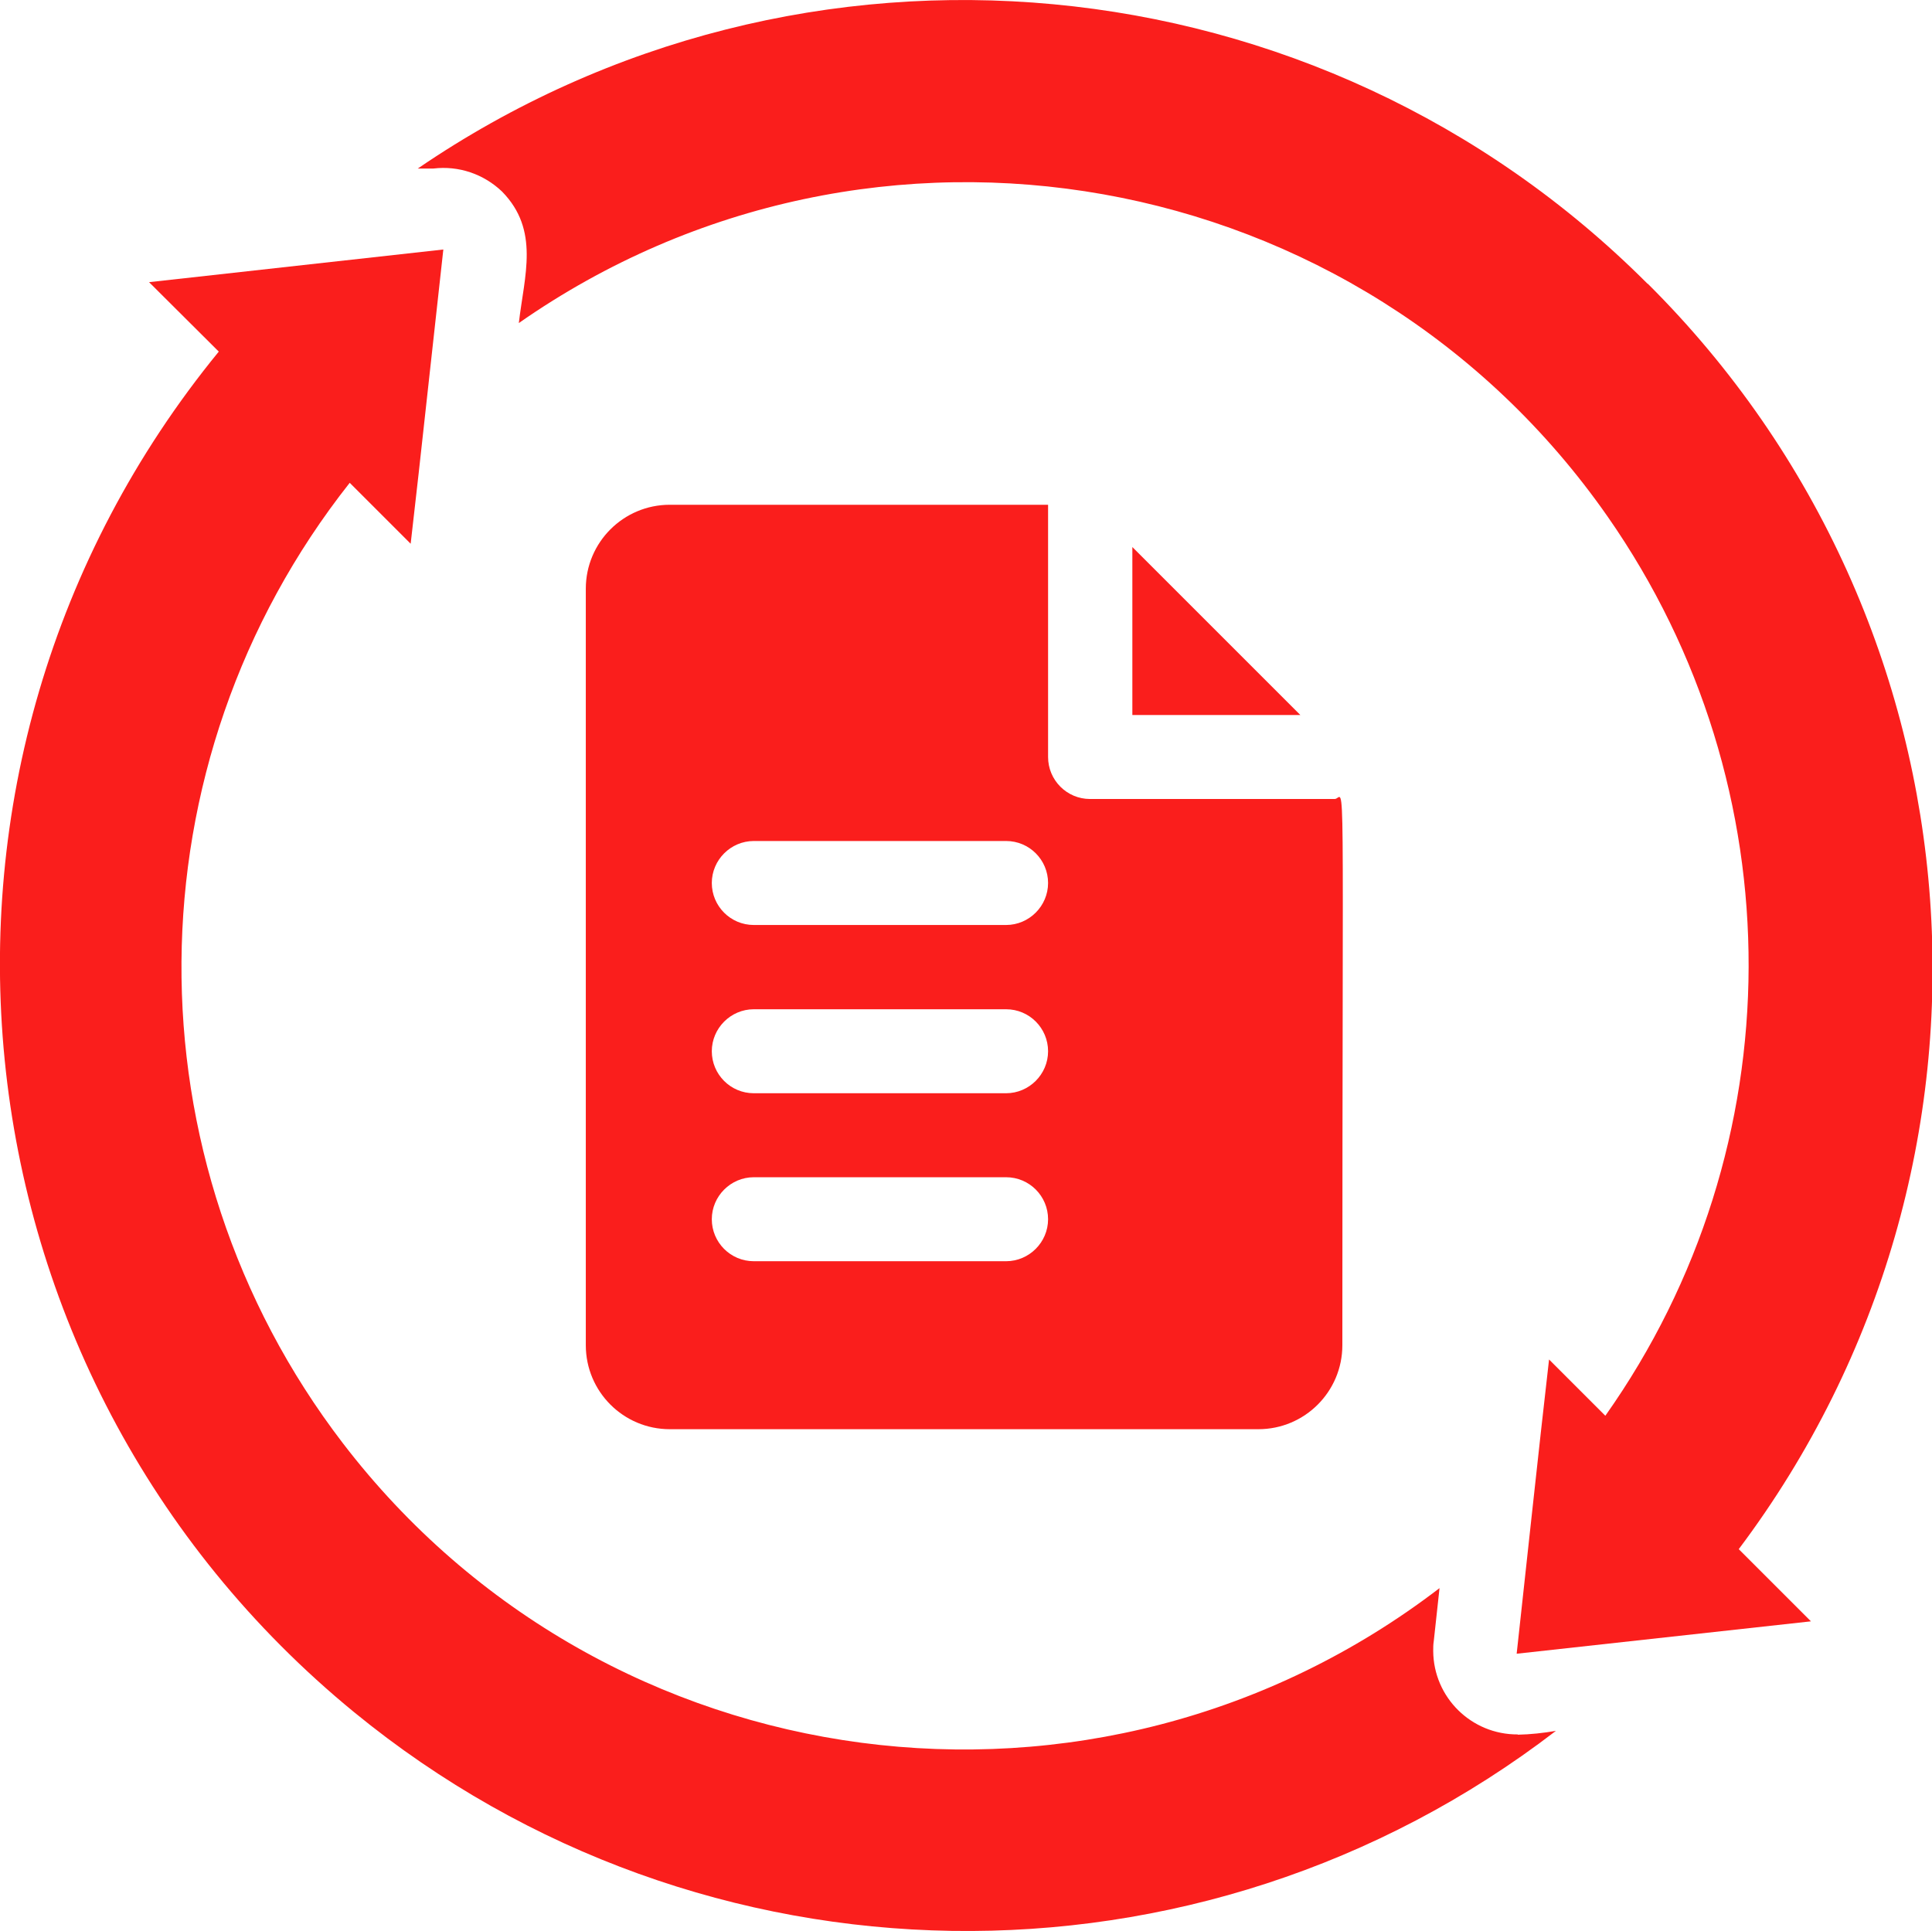
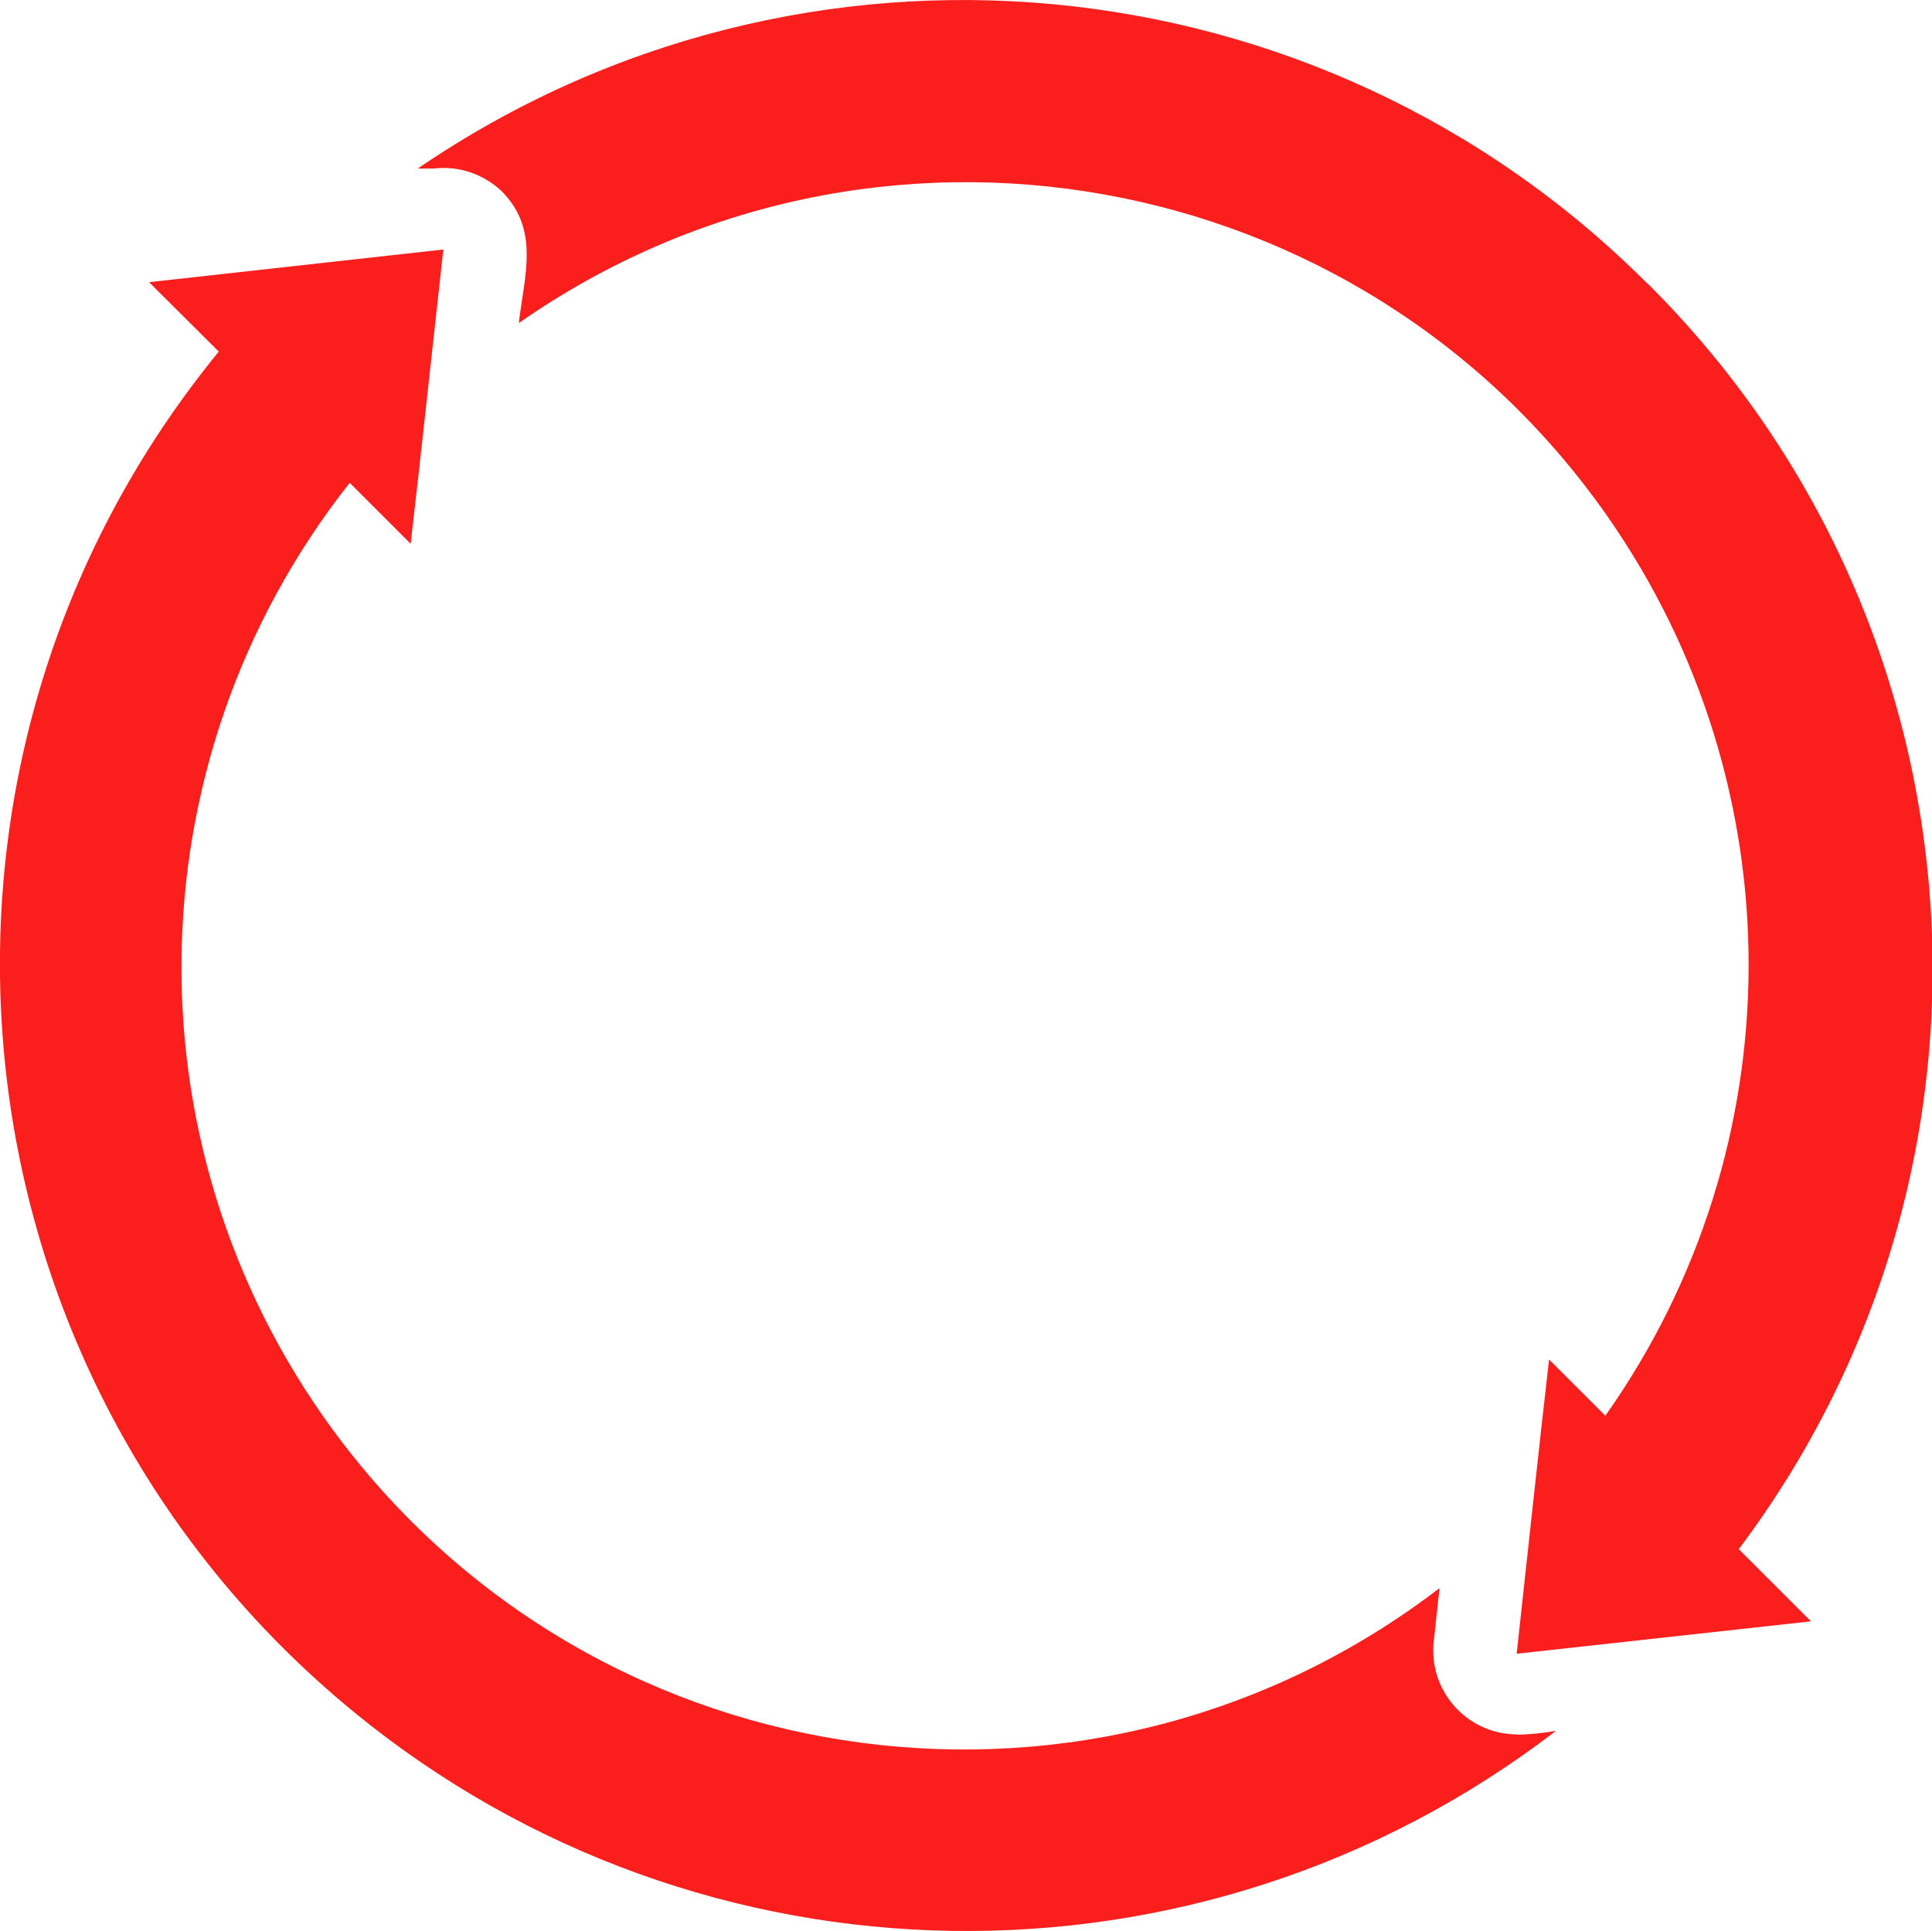
<svg xmlns="http://www.w3.org/2000/svg" id="Layer_2" data-name="Layer 2" viewBox="0 0 70.38 70.35">
  <defs>
    <style>      .cls-1 {        fill: #fa1e1c;      }    </style>
  </defs>
  <g id="Layer_1-2" data-name="Layer 1">
    <g>
      <path class="cls-1" d="M60.02,10.34C48.04-1.66,29.21-3.42,15.22,6.14h.57c.92-.11,1.83.2,2.5.84,1.38,1.41.81,3.06.61,4.79,12.9-9.01,30.67-5.85,39.67,7.06,6.87,9.85,6.84,22.95-.09,32.75l-2.05-2.05c-.31,2.66-1.01,9.19-1.18,10.72l10.72-1.18-2.63-2.63c10.55-14.04,9.14-33.71-3.31-46.1h0Z" />
-       <path class="cls-1" d="M55.29,63.19c-1.69.01-3.07-1.35-3.08-3.04,0-.12,0-.24.02-.36l.21-1.93c-12.49,9.57-30.38,7.21-39.95-5.28-7.93-10.35-7.83-24.76.25-34.99l2.22,2.22c.46-4.04-.08.77,1.19-10.72l-10.72,1.19,2.54,2.53C-4.35,27.87-2.15,50.05,12.9,62.38c12.66,10.37,30.8,10.65,43.78.68-.46.08-.93.13-1.39.14h0Z" />
-       <path class="cls-1" d="M41.25,26.05h6.12l-6.12-6.12v6.12Z" />
-       <path class="cls-1" d="M38.18,18.39h-13.78c-1.69,0-3.06,1.37-3.06,3.06v27.56c0,1.69,1.37,3.06,3.06,3.06h21.44c1.69,0,3.06-1.37,3.06-3.06,0-22.28.12-19.9-.28-19.9h-8.91c-.85,0-1.53-.69-1.53-1.53,0-9.72,0-8.93,0-9.19ZM36.65,45.95h-9.19c-.85,0-1.53-.69-1.53-1.53s.69-1.53,1.53-1.53h9.19c.85,0,1.53.69,1.53,1.53s-.69,1.53-1.53,1.53ZM36.65,39.83h-9.19c-.85,0-1.53-.69-1.53-1.53s.69-1.53,1.53-1.53h9.19c.85,0,1.53.69,1.53,1.53s-.69,1.53-1.53,1.53ZM36.65,33.7h-9.19c-.85,0-1.53-.69-1.53-1.53s.69-1.53,1.53-1.53h9.19c.85,0,1.53.69,1.53,1.53s-.69,1.53-1.53,1.53Z" />
+       <path class="cls-1" d="M55.29,63.19c-1.69.01-3.07-1.35-3.08-3.04,0-.12,0-.24.02-.36l.21-1.93c-12.49,9.57-30.38,7.21-39.95-5.28-7.93-10.35-7.83-24.76.25-34.99l2.22,2.22c.46-4.04-.08.77,1.19-10.72l-10.72,1.19,2.54,2.53C-4.35,27.87-2.15,50.05,12.9,62.38c12.66,10.37,30.8,10.65,43.78.68-.46.08-.93.13-1.39.14Z" />
    </g>
  </g>
</svg>